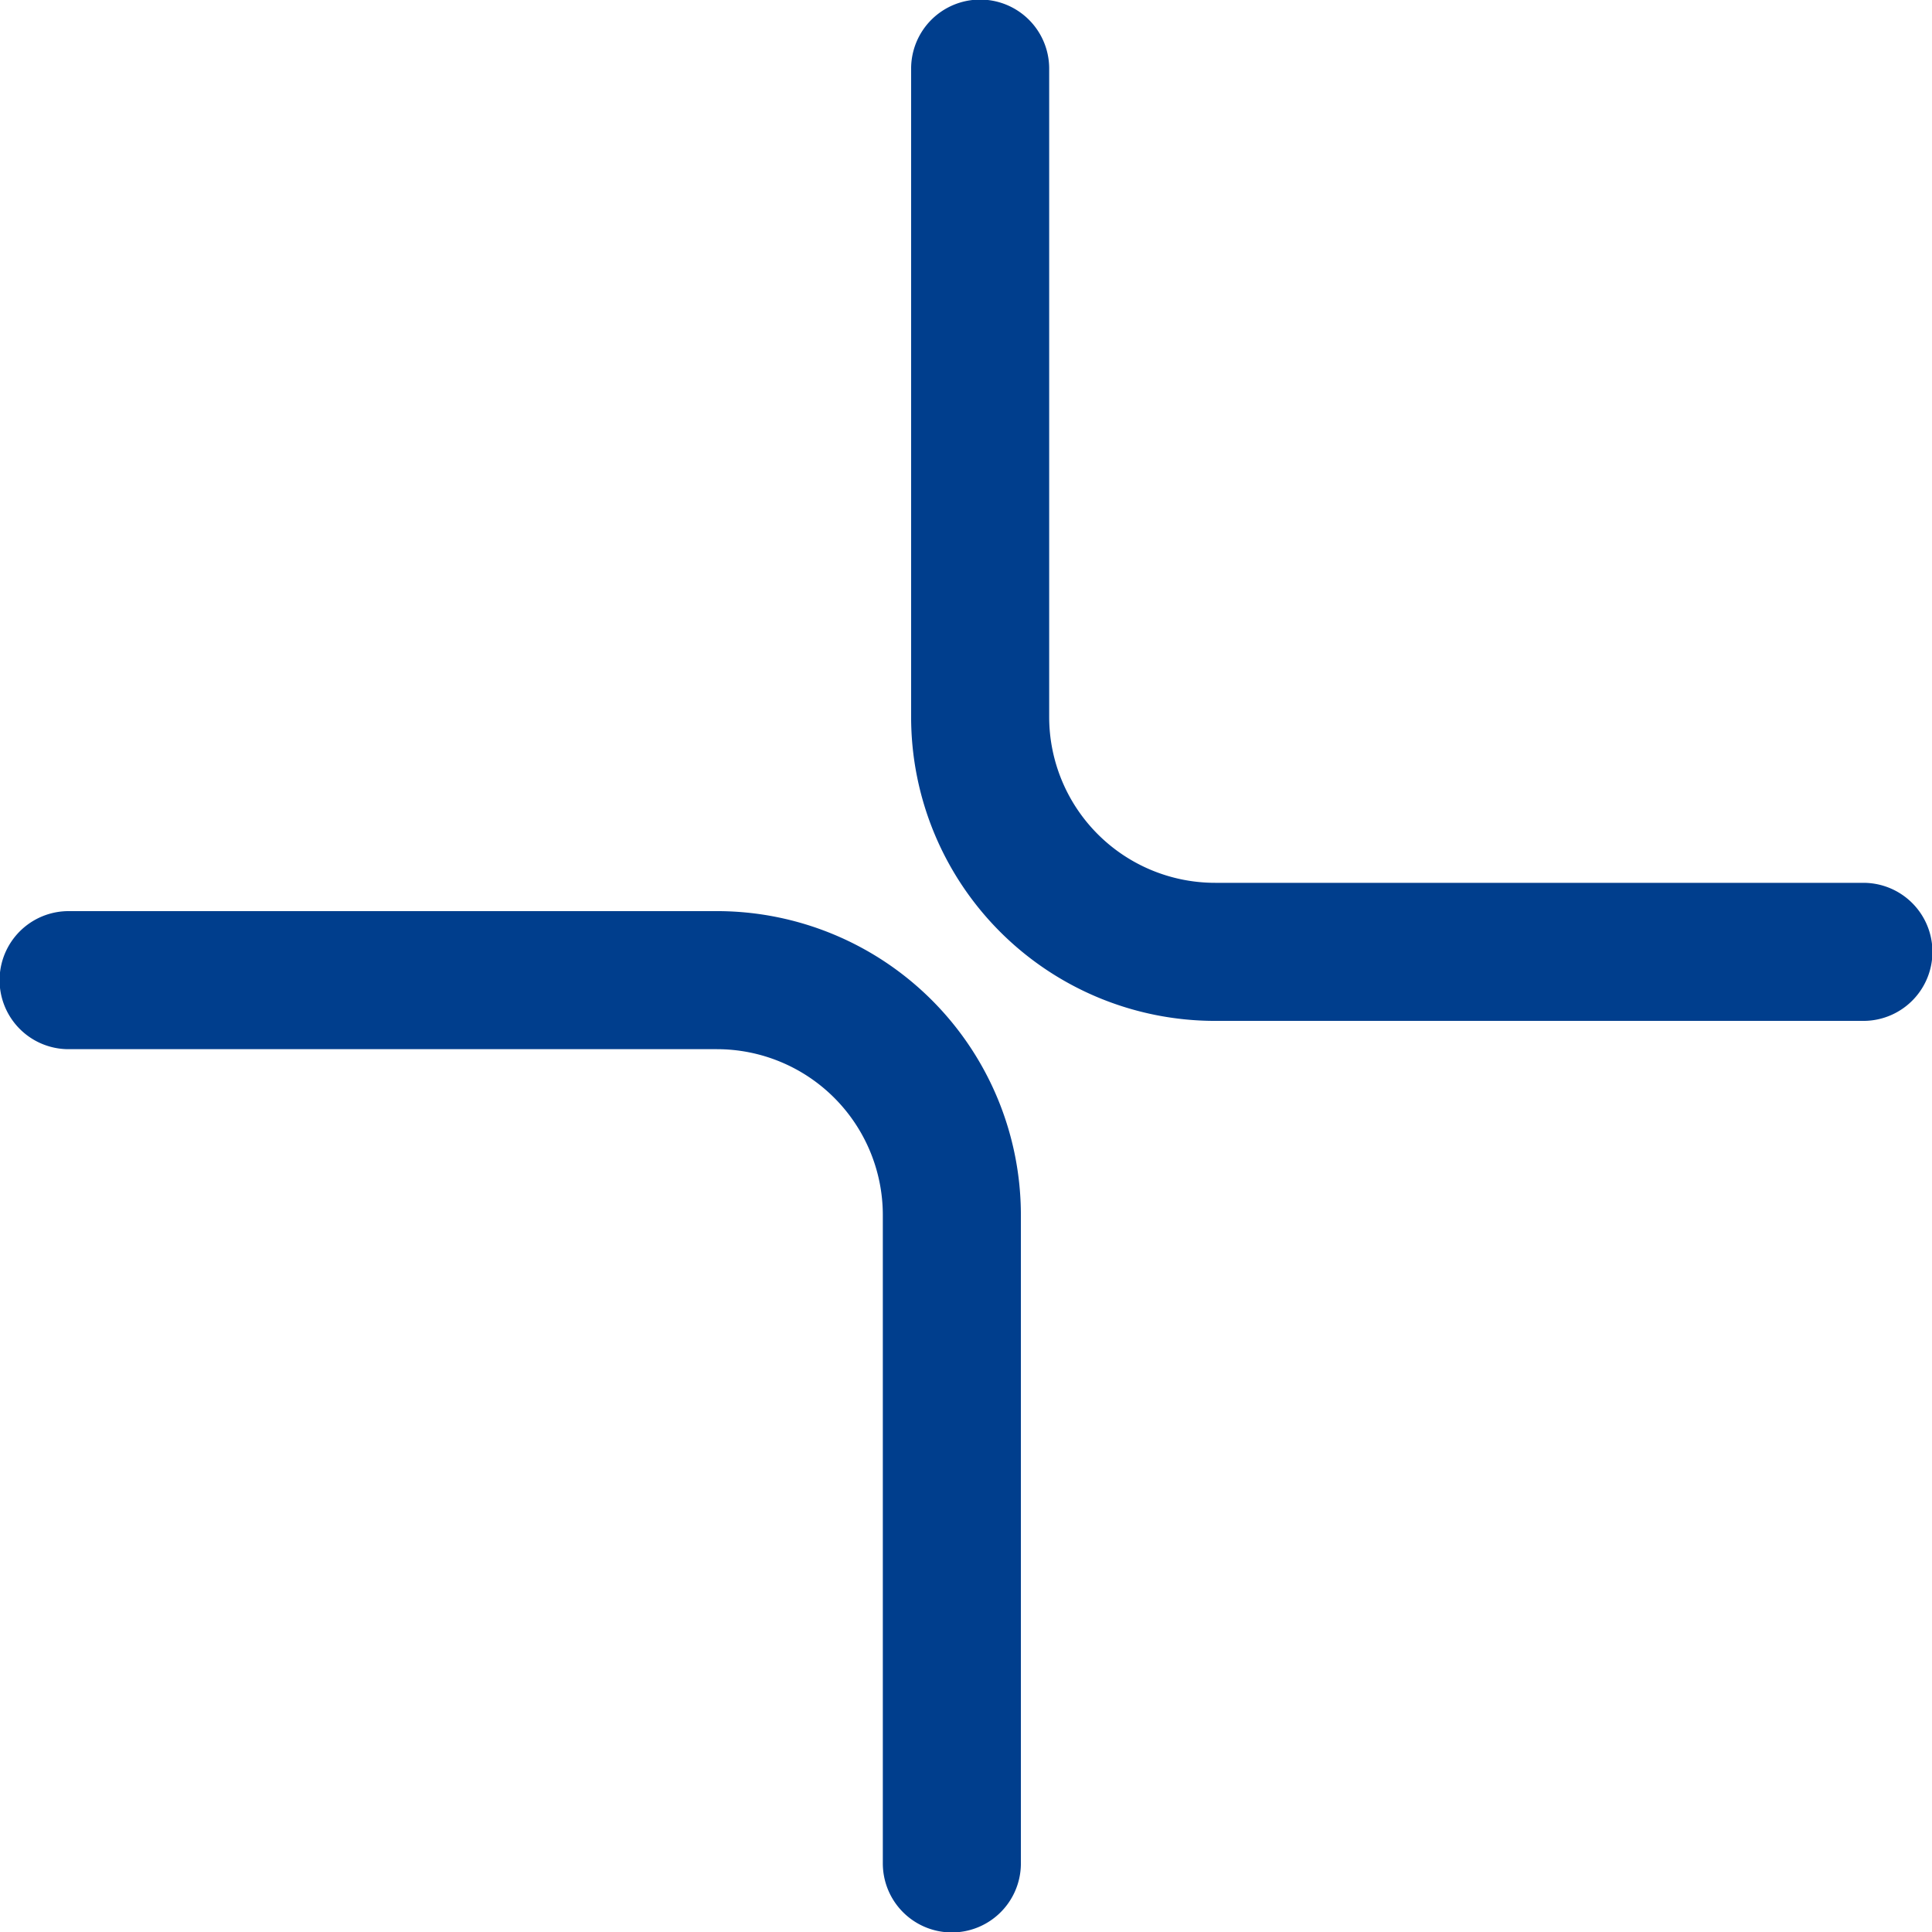
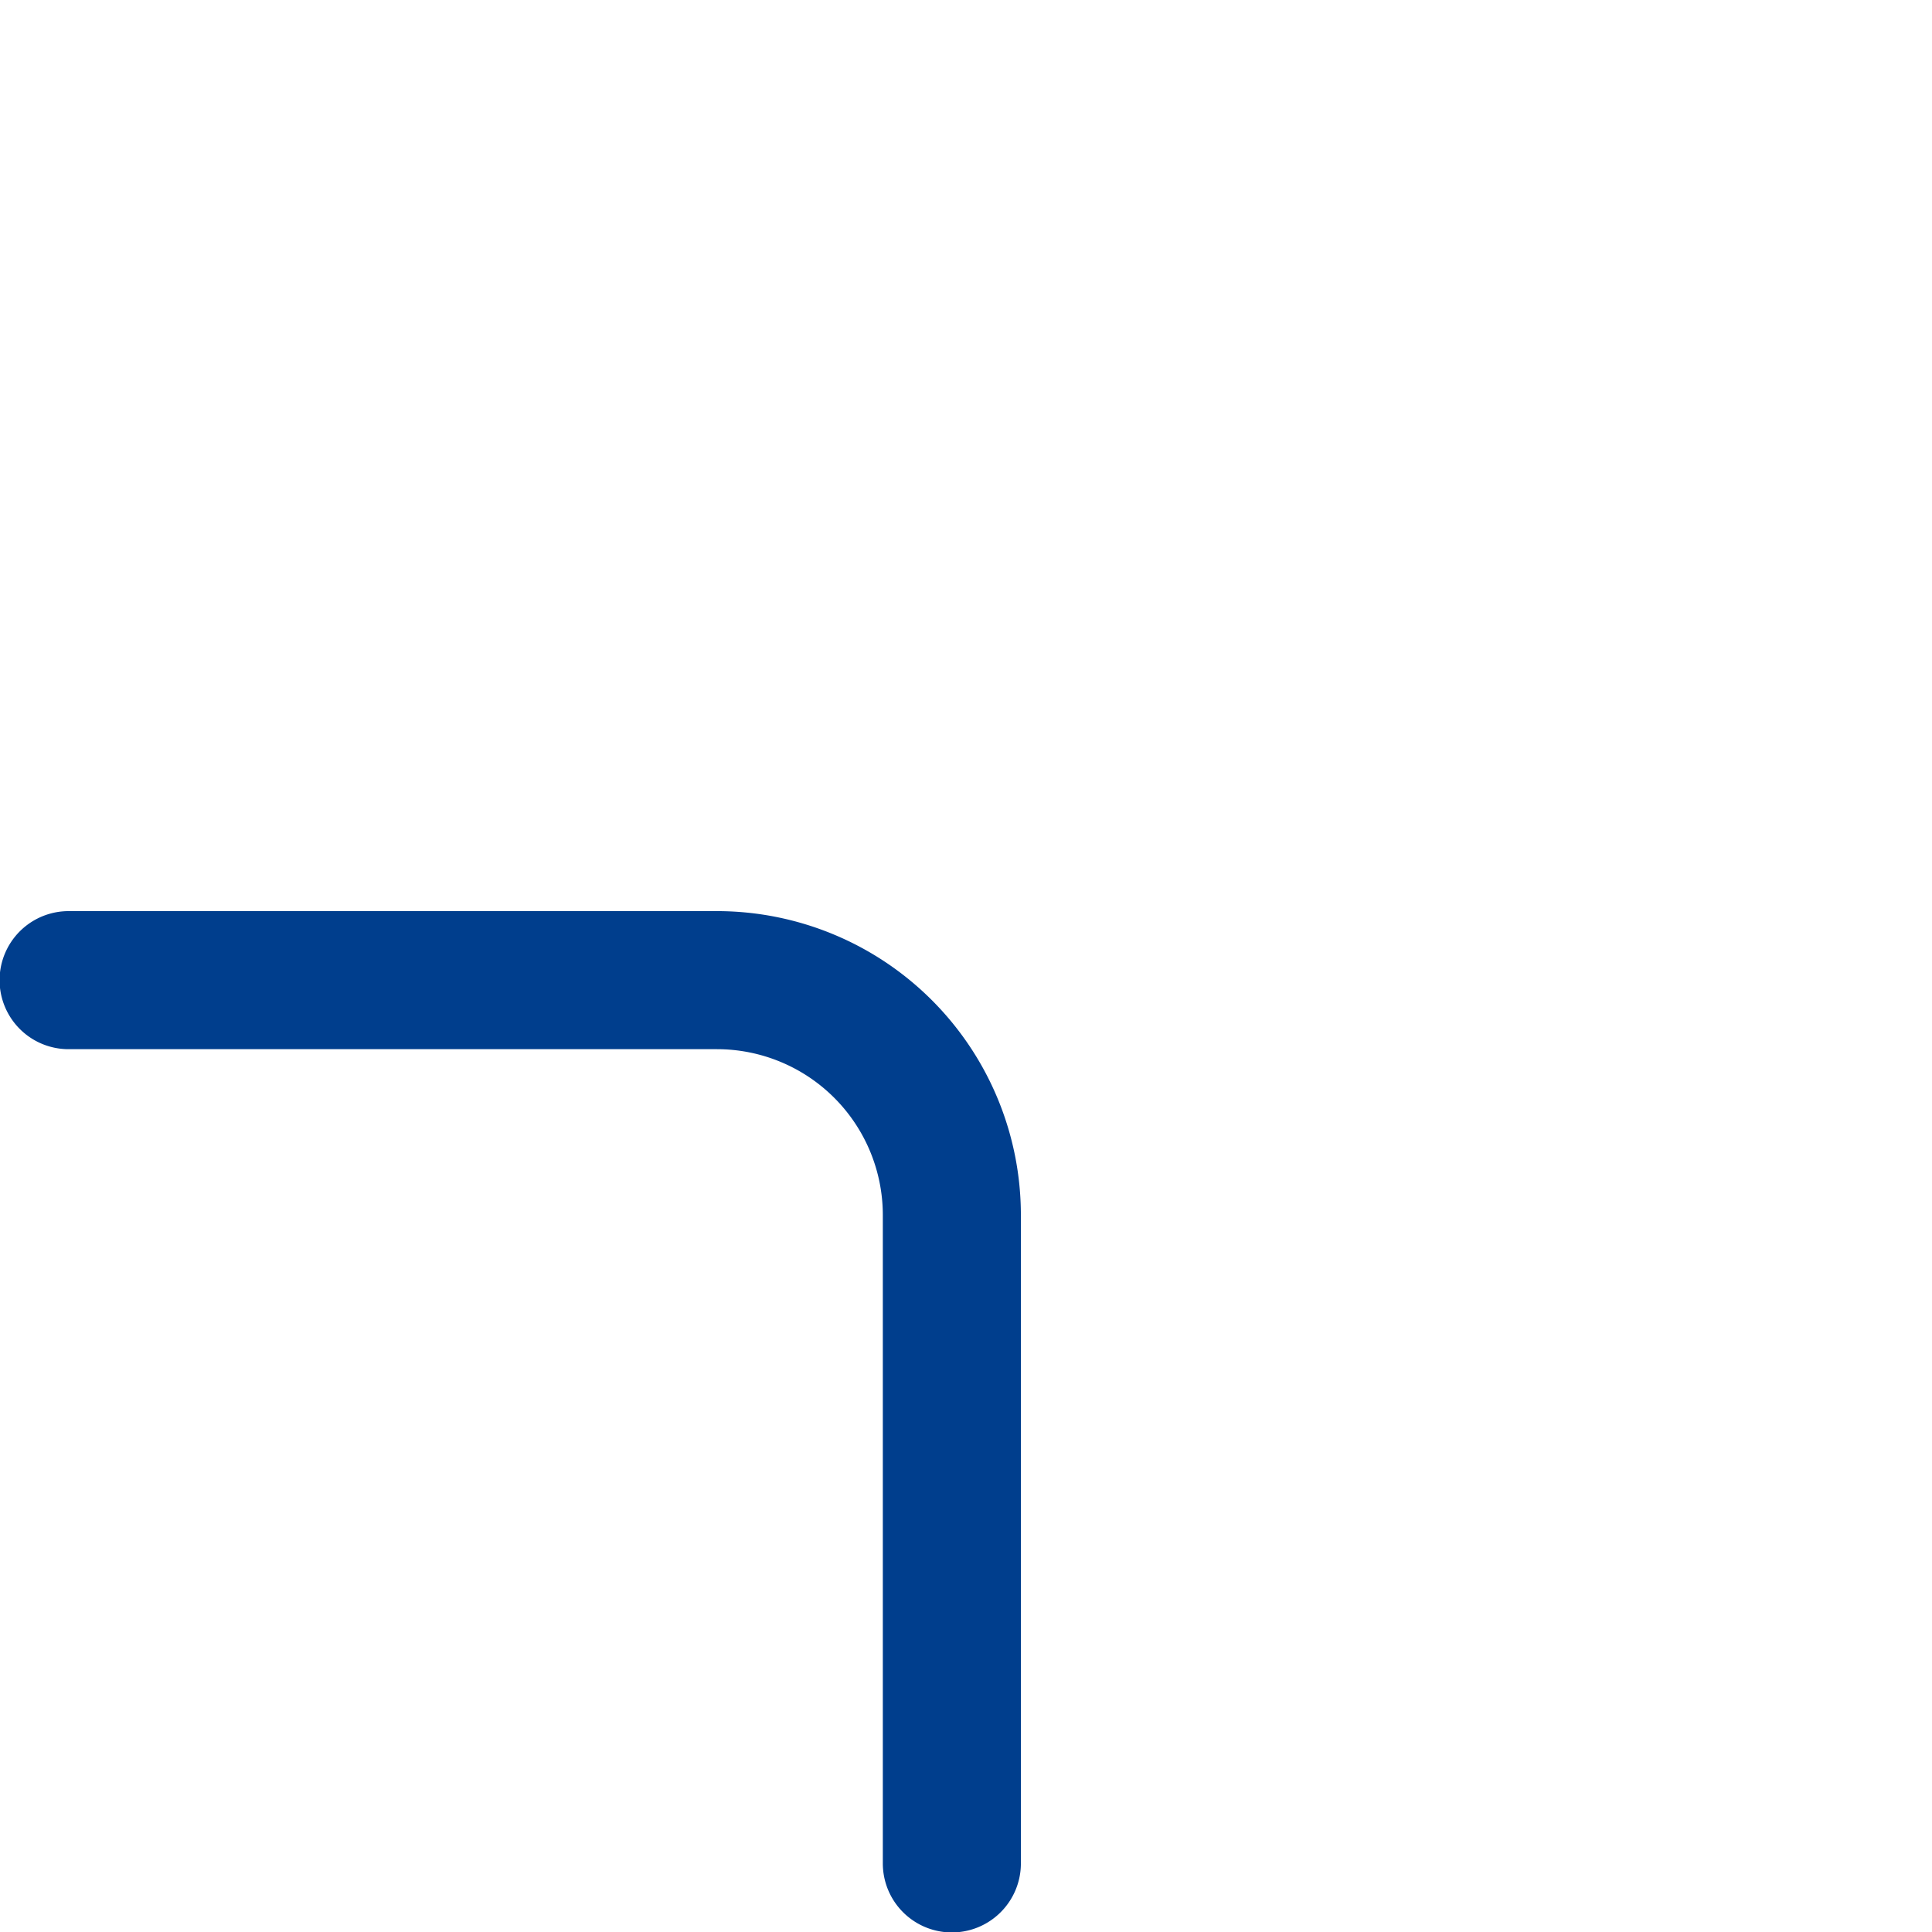
<svg xmlns="http://www.w3.org/2000/svg" viewBox="0 0 22.53 22.53">
  <defs>
    <style>.cls-1{fill:none;stroke:#003e8d;stroke-linecap:round;stroke-miterlimit:10;stroke-width:1.61px;}</style>
  </defs>
  <g id="图层_2" data-name="图层 2">
    <g id="图层_1-2" data-name="图层 1">
-       <path class="cls-1" d="M21.73,11.1H14.17a2.74,2.74,0,0,1-2.74-2.74V.8" />
      <path class="cls-1" d="M.8,11.43H8.36a2.74,2.74,0,0,1,2.74,2.74v7.56" />
    </g>
  </g>
</svg>